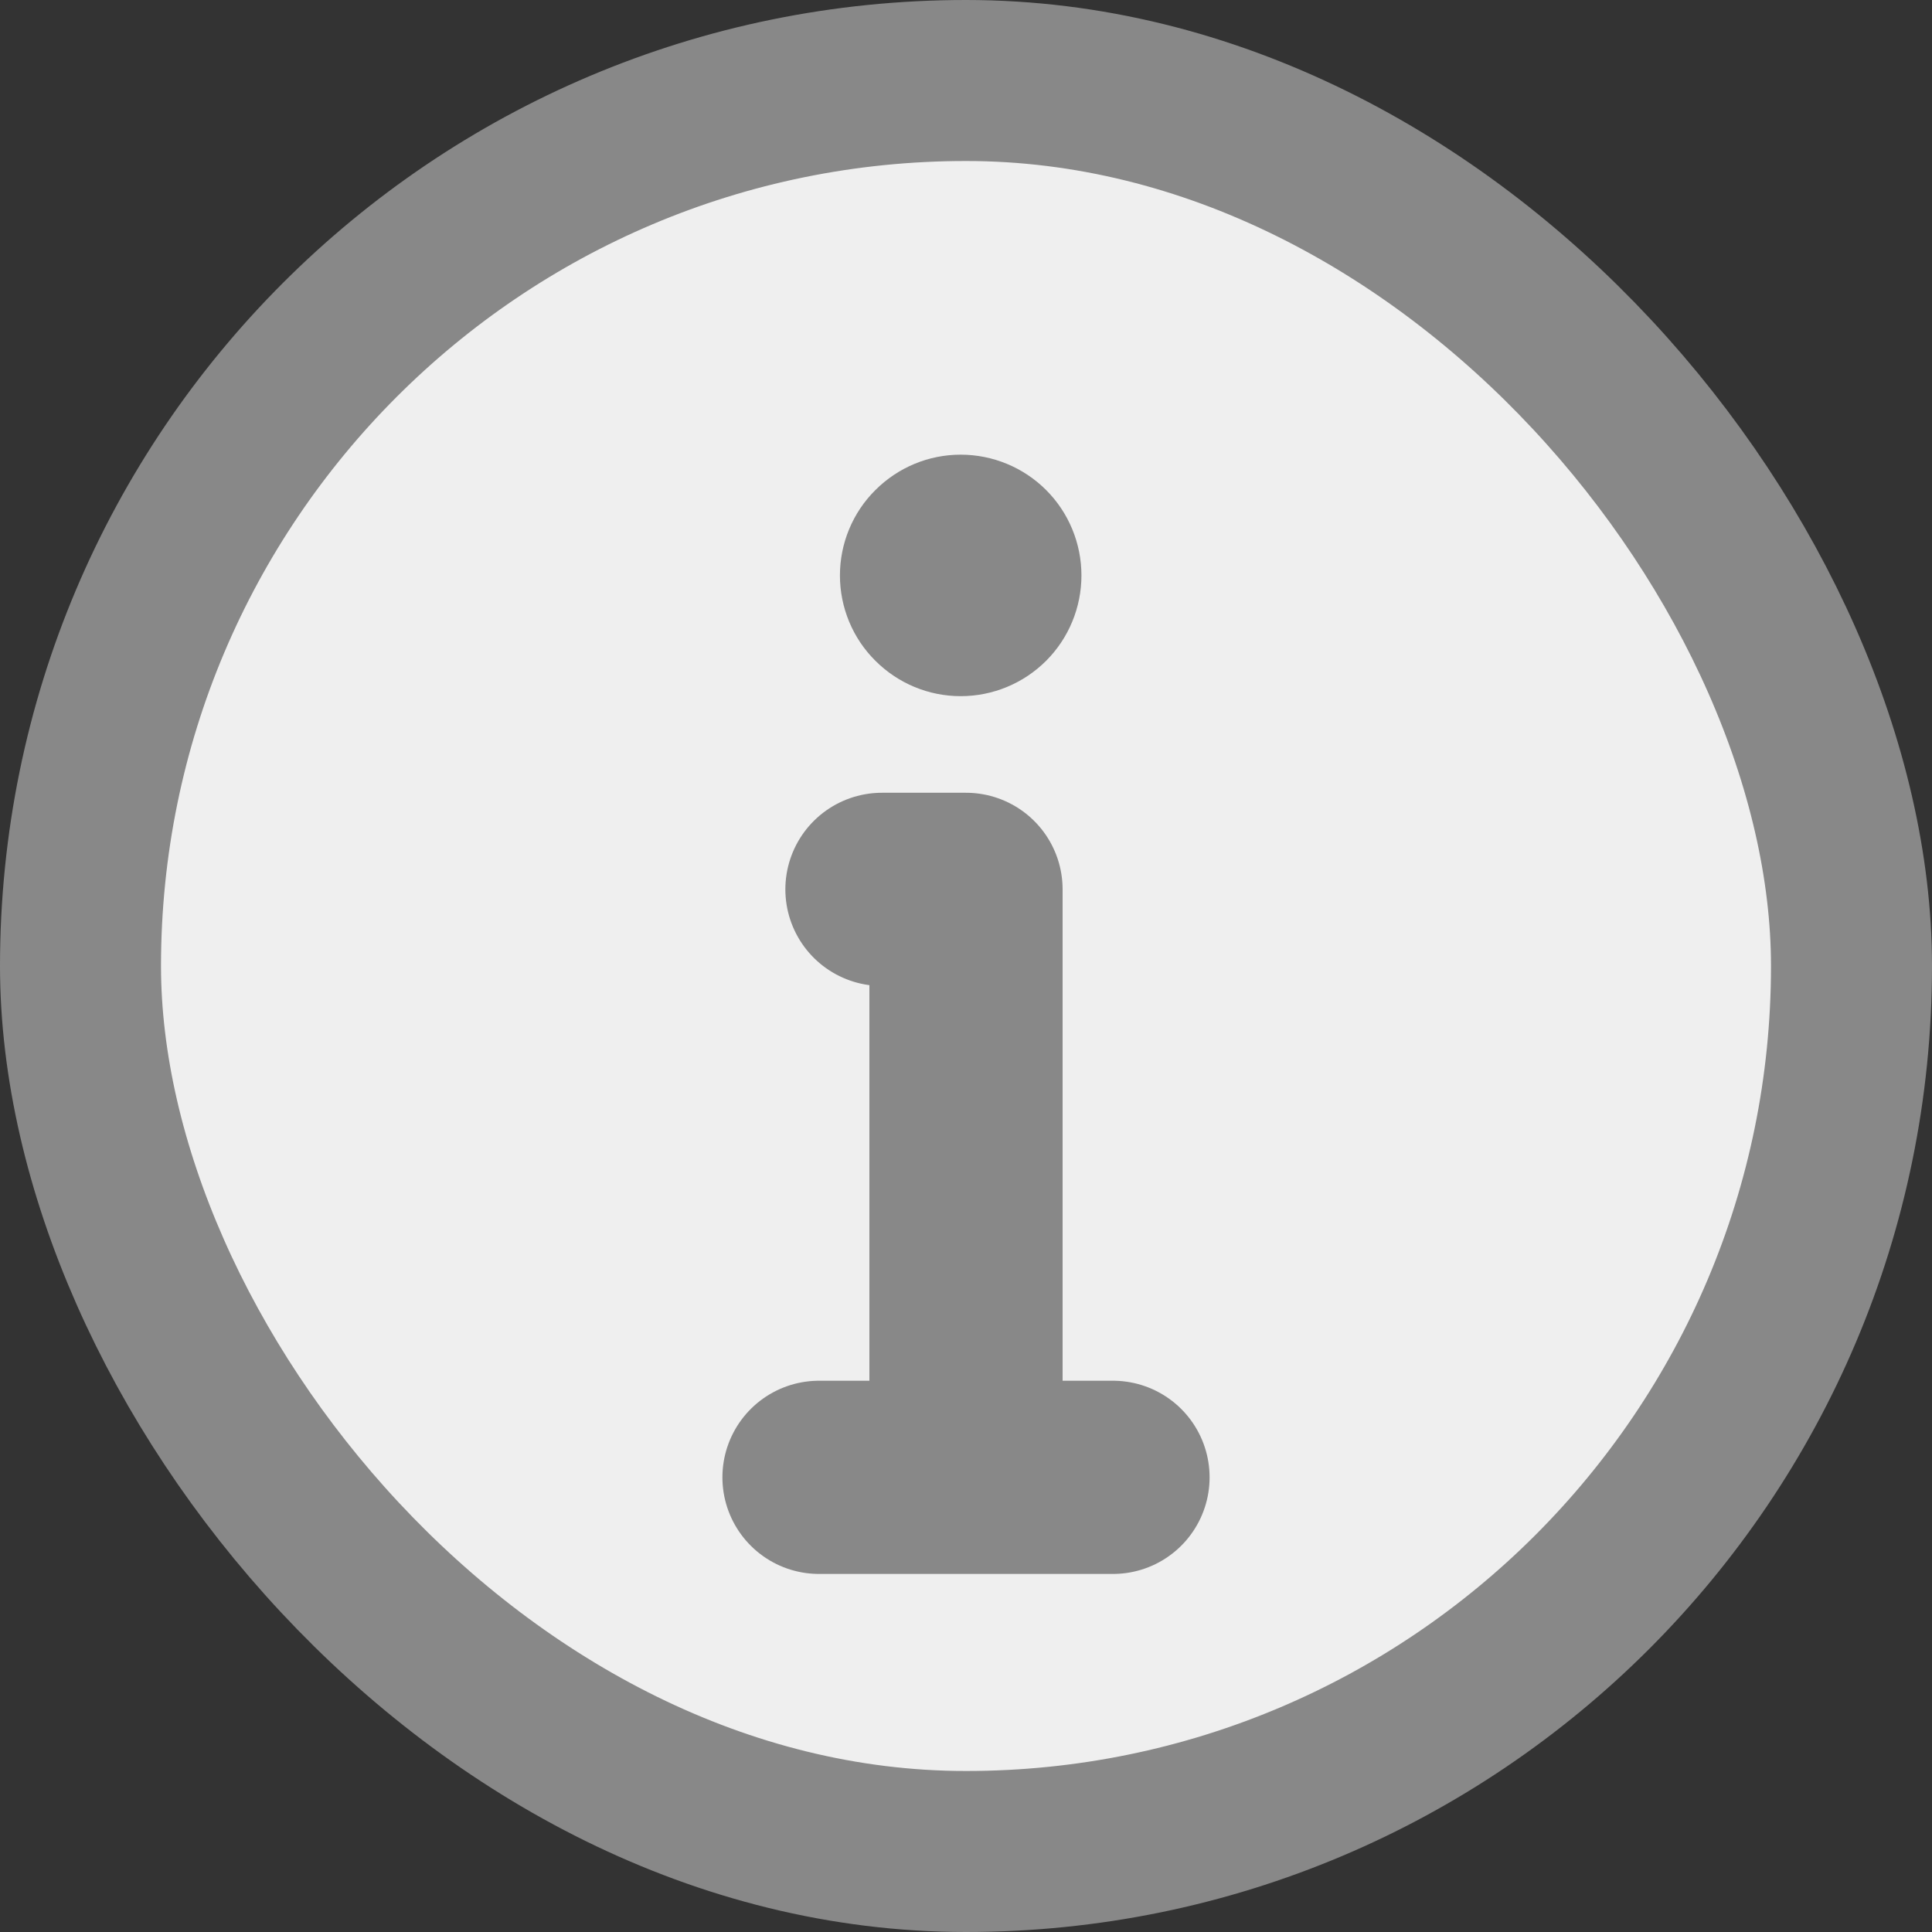
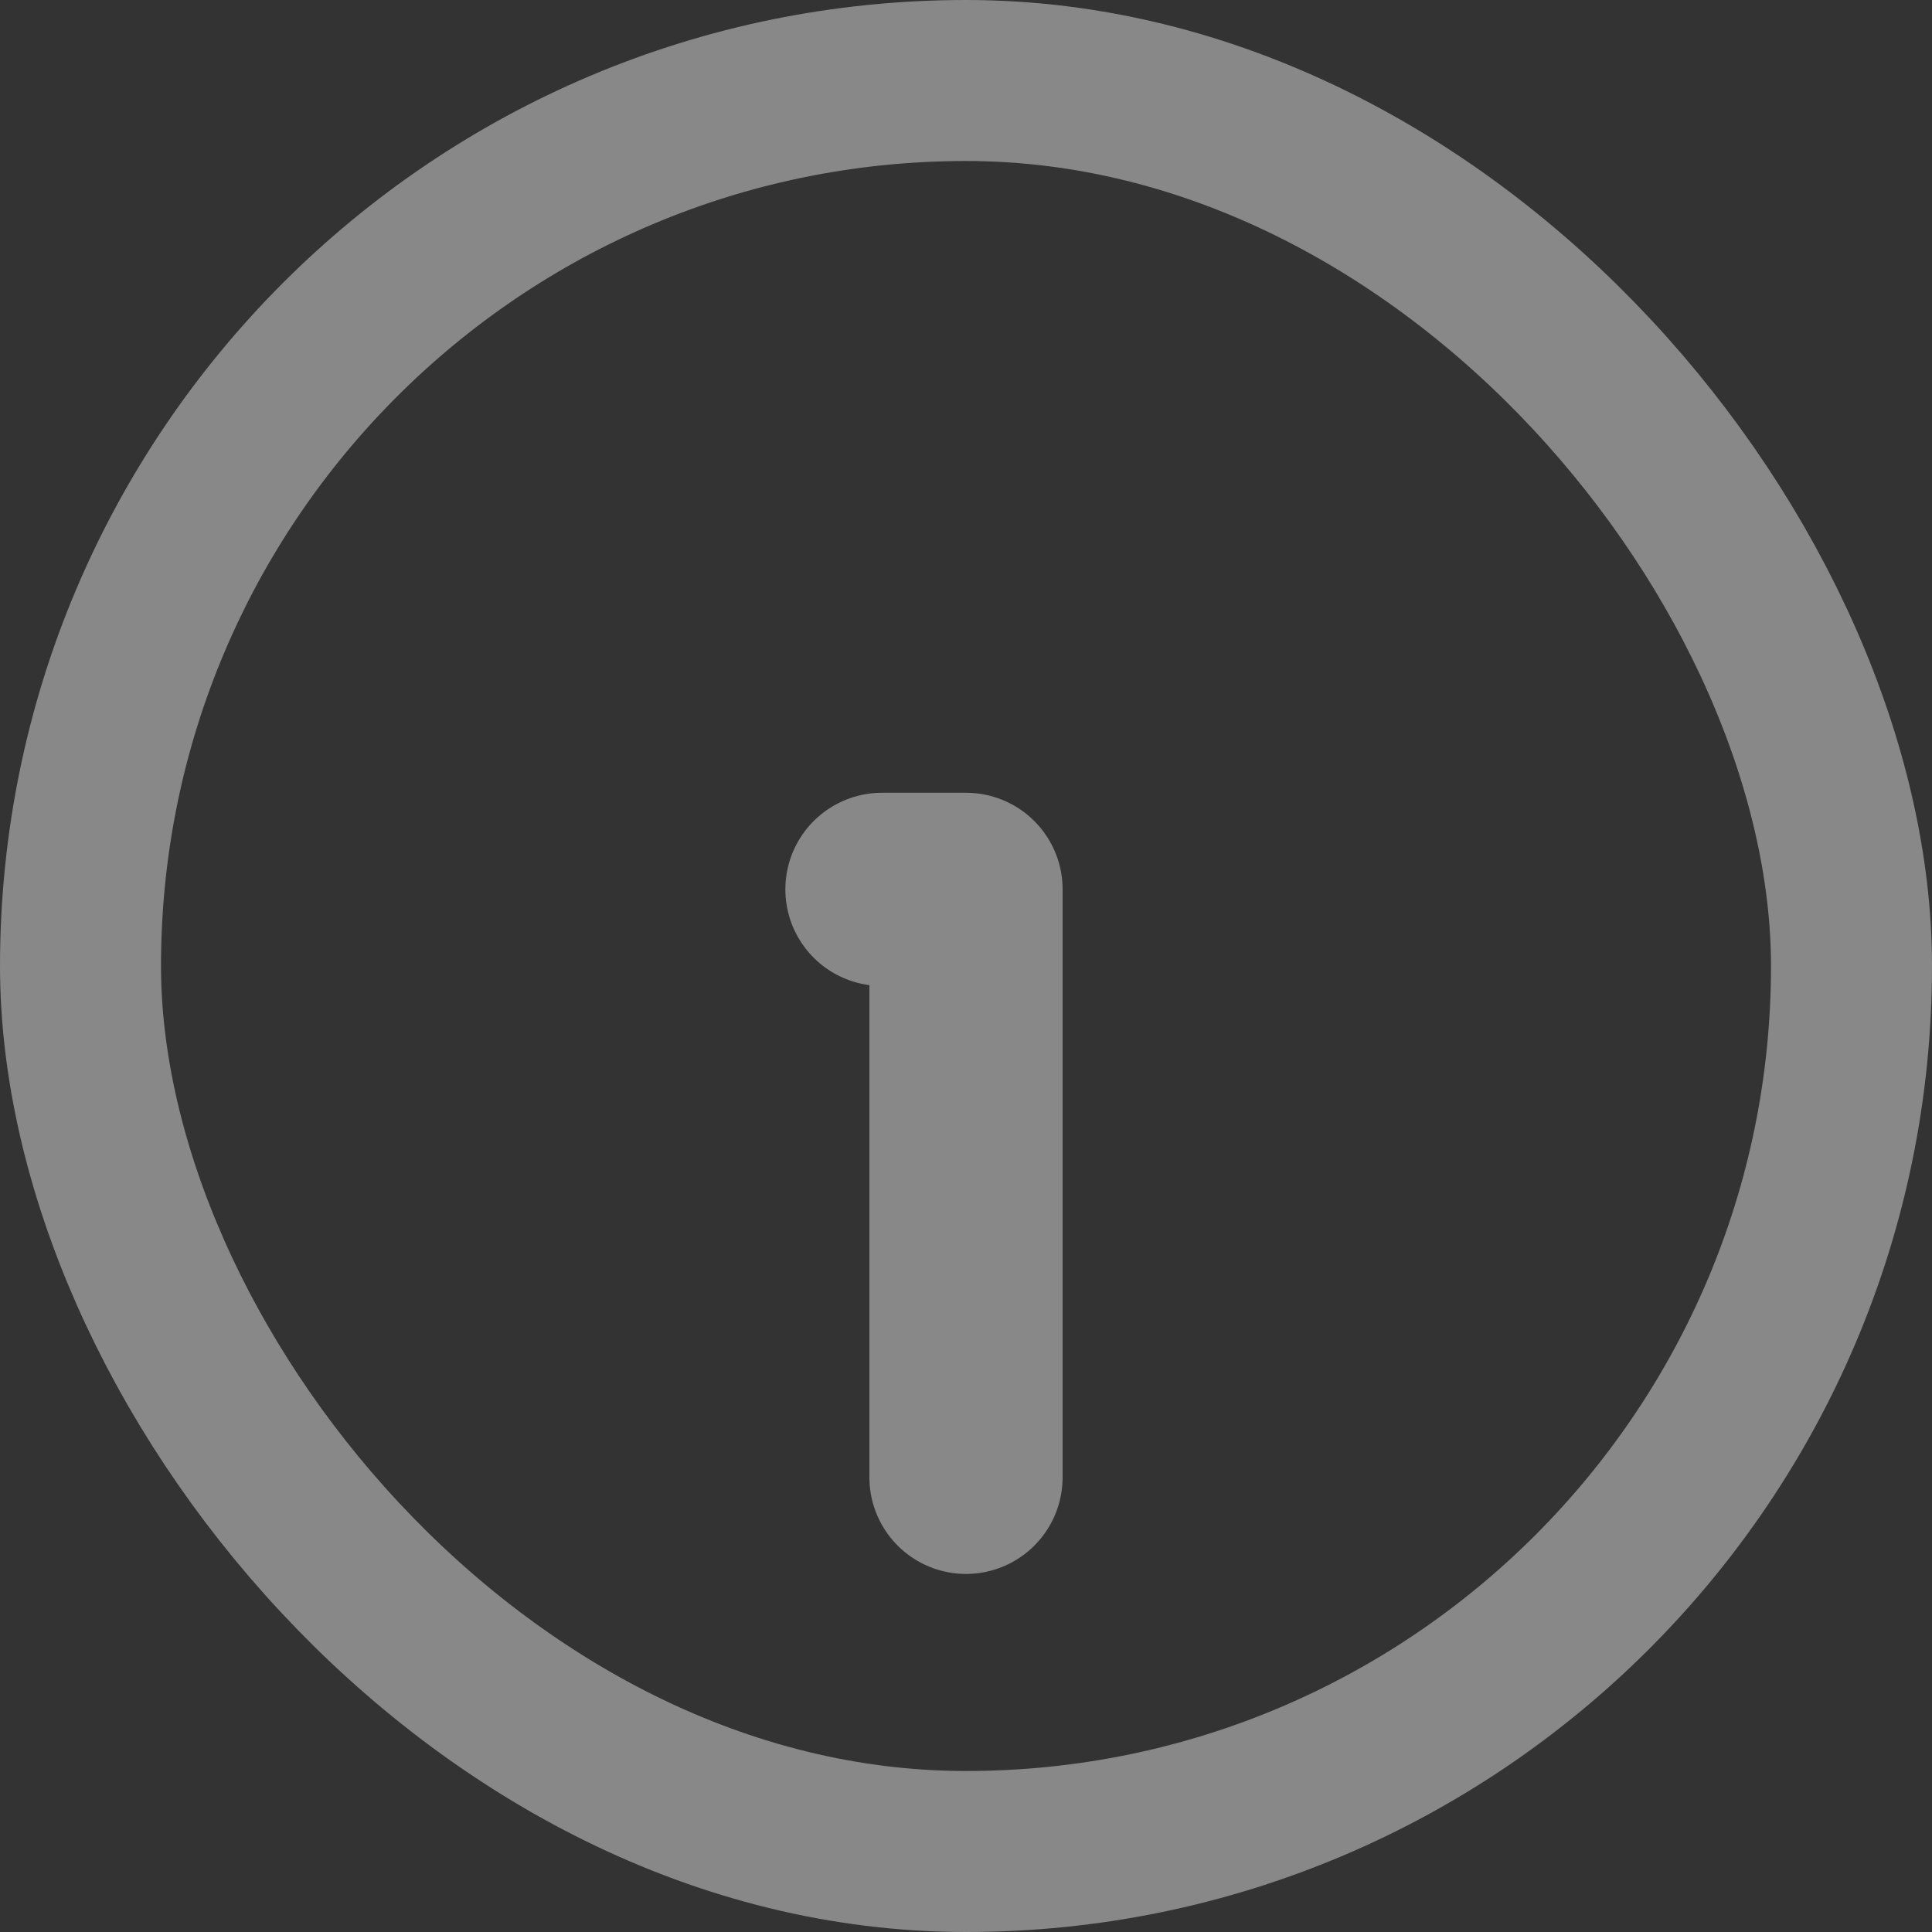
<svg xmlns="http://www.w3.org/2000/svg" width="12" height="12" viewBox="0 0 12 12" fill="none">
  <rect x="0" y="0" width="12" height="12" fill="#333333" stroke="none" />
-   <rect x="0.5" y="0.5" width="11" height="11" rx="5.5" fill="#EFEFEF" />
  <rect x="0.5" y="0.5" width="11" height="11" rx="5.5" stroke="#888888" />
-   <path fill-rule="evenodd" clip-rule="evenodd" d="M5.967 2.824C6.166 2.824 6.357 2.903 6.498 3.044C6.638 3.184 6.717 3.375 6.717 3.574C6.717 3.773 6.638 3.964 6.498 4.104C6.357 4.245 6.166 4.324 5.967 4.324C5.768 4.324 5.578 4.245 5.437 4.104C5.296 3.964 5.217 3.773 5.217 3.574C5.217 3.375 5.296 3.184 5.437 3.044C5.578 2.903 5.768 2.824 5.967 2.824Z" fill="#888888" />
-   <path d="M6 9.176V5.524H5.478M5.087 9.176H6.913" stroke="#888888" stroke-width="1.2" stroke-linecap="round" stroke-linejoin="round" />
+   <path d="M6 9.176V5.524H5.478M5.087 9.176" stroke="#888888" stroke-width="1.2" stroke-linecap="round" stroke-linejoin="round" />
</svg>